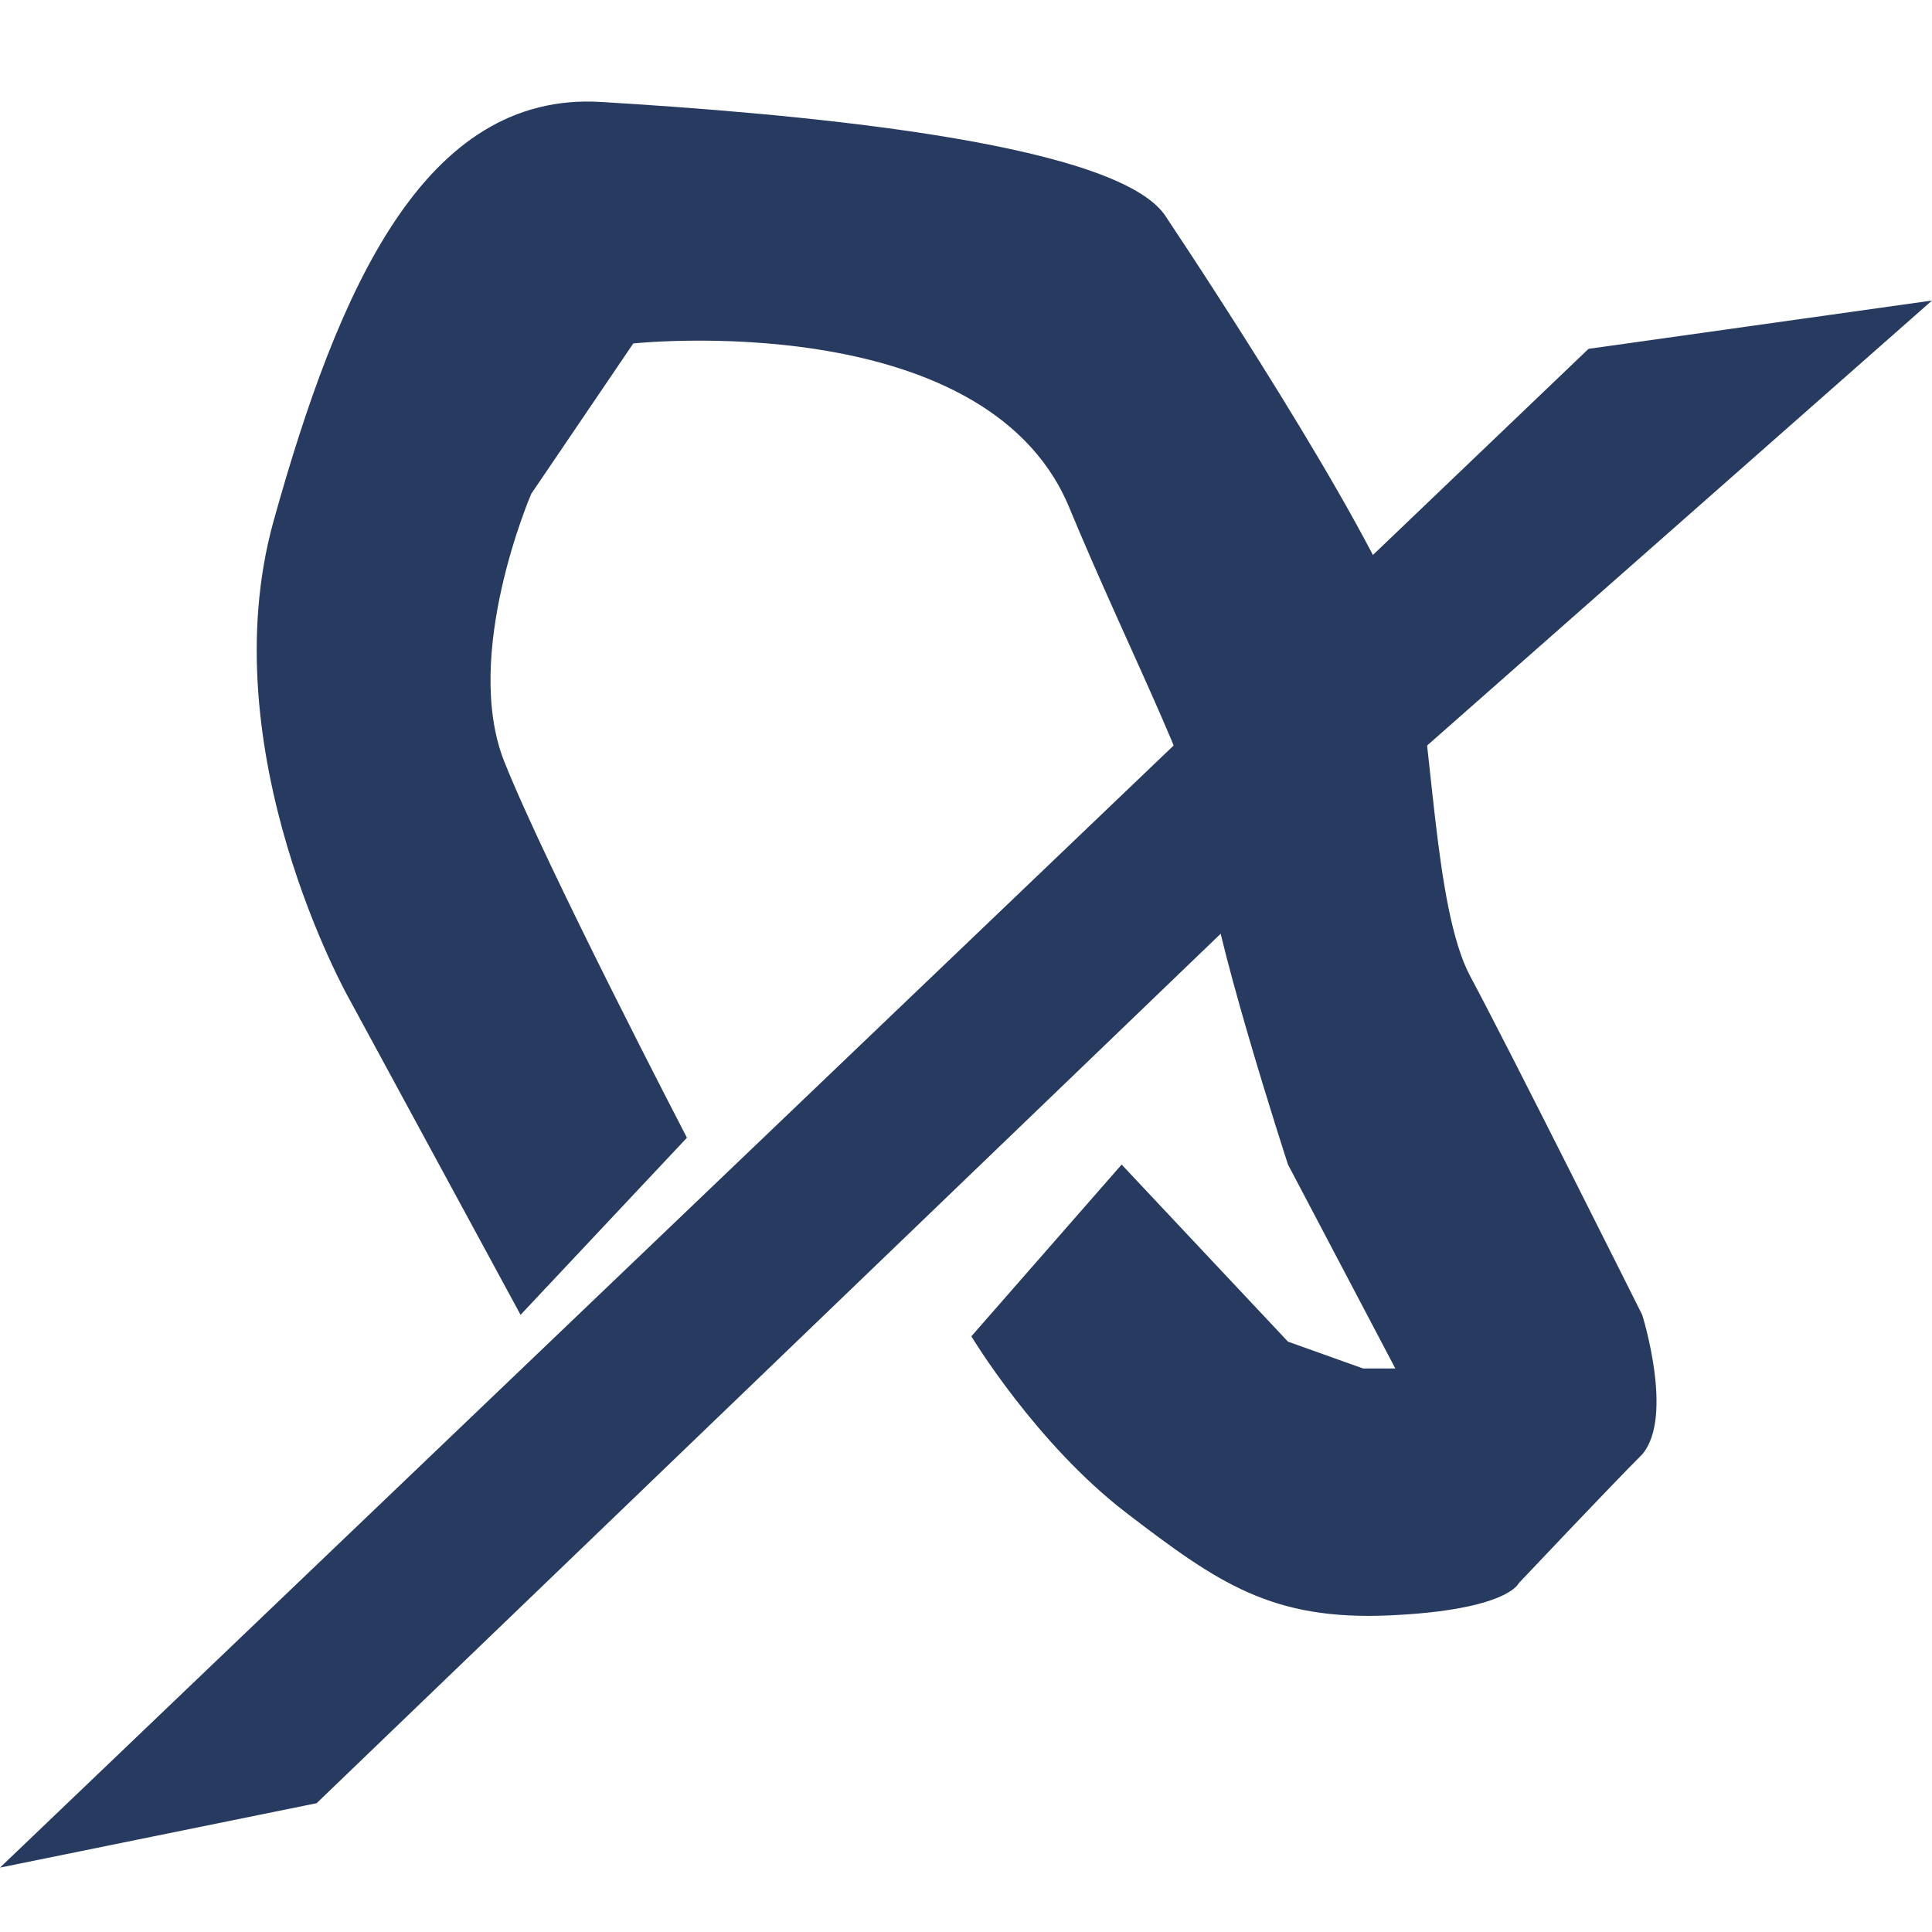
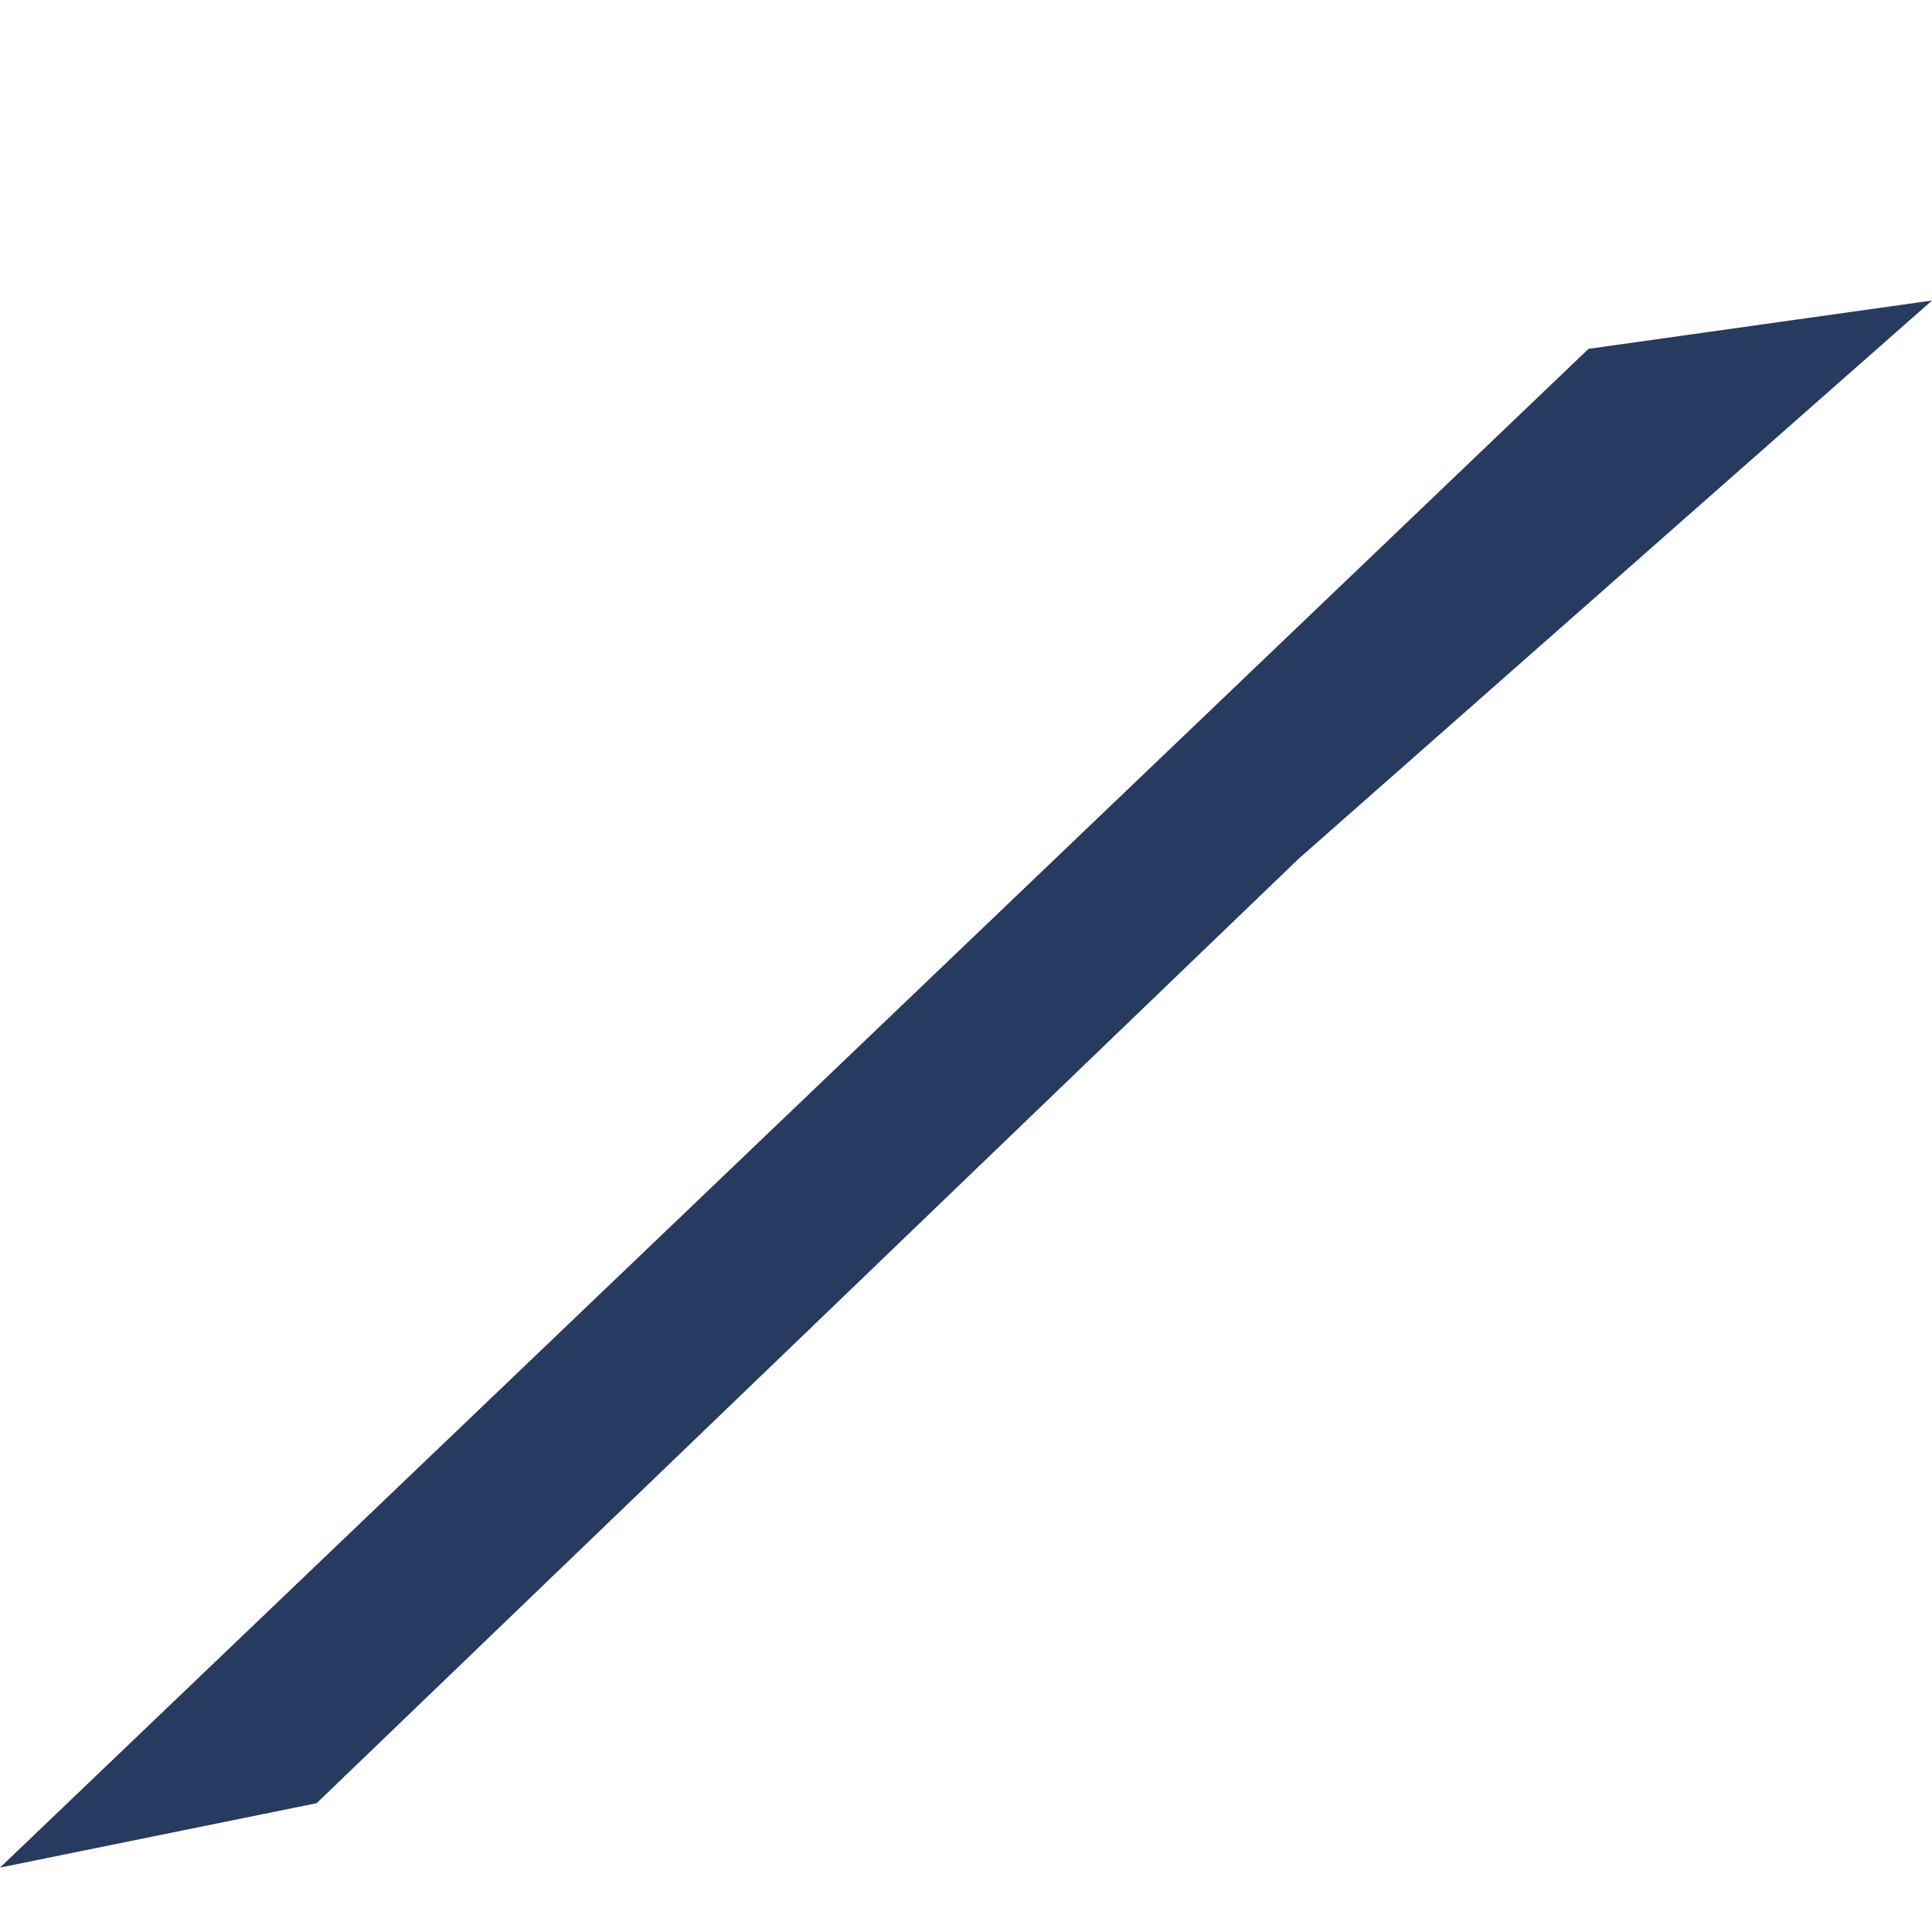
<svg xmlns="http://www.w3.org/2000/svg" version="1.1" id="Layer_1" x="0px" y="0px" viewBox="0 0 36 36" style="enable-background:new 0 0 36 36;" xml:space="preserve">
  <style type="text/css">
	.st0{fill:#273A60;}
</style>
-   <path class="st0" d="M12.8,21.2l-3.1,3.3l-3.2-5.9c0,0-2.6-4.6-1.4-8.9s2.8-8,6.1-7.8S20.7,2.6,21.7,4c1,1.5,4.2,6.4,4.6,8  s0.4,4.9,1.1,6.2s3.2,6.3,3.2,6.3s0.6,1.9,0,2.6c-0.6,0.6-2.3,2.4-2.3,2.4s-0.2,0.5-2.4,0.6s-3.2-0.6-4.9-1.9  c-1.7-1.3-2.9-3.3-2.9-3.3l2.8-3.2L24,25l1.4,0.5H26l-2-3.8c0,0-1.5-4.6-1.5-5.7s-1.4-3.7-2.6-6.6c-1.6-3.7-8.1-3-8.1-3L9.9,9.2  c0,0-1.3,3-0.5,5S12.8,21.2,12.8,21.2z" />
  <polygon class="st0" points="0,34.8 5.9,33.6 24.2,16 36,5.6 29.6,6.5 " />
</svg>